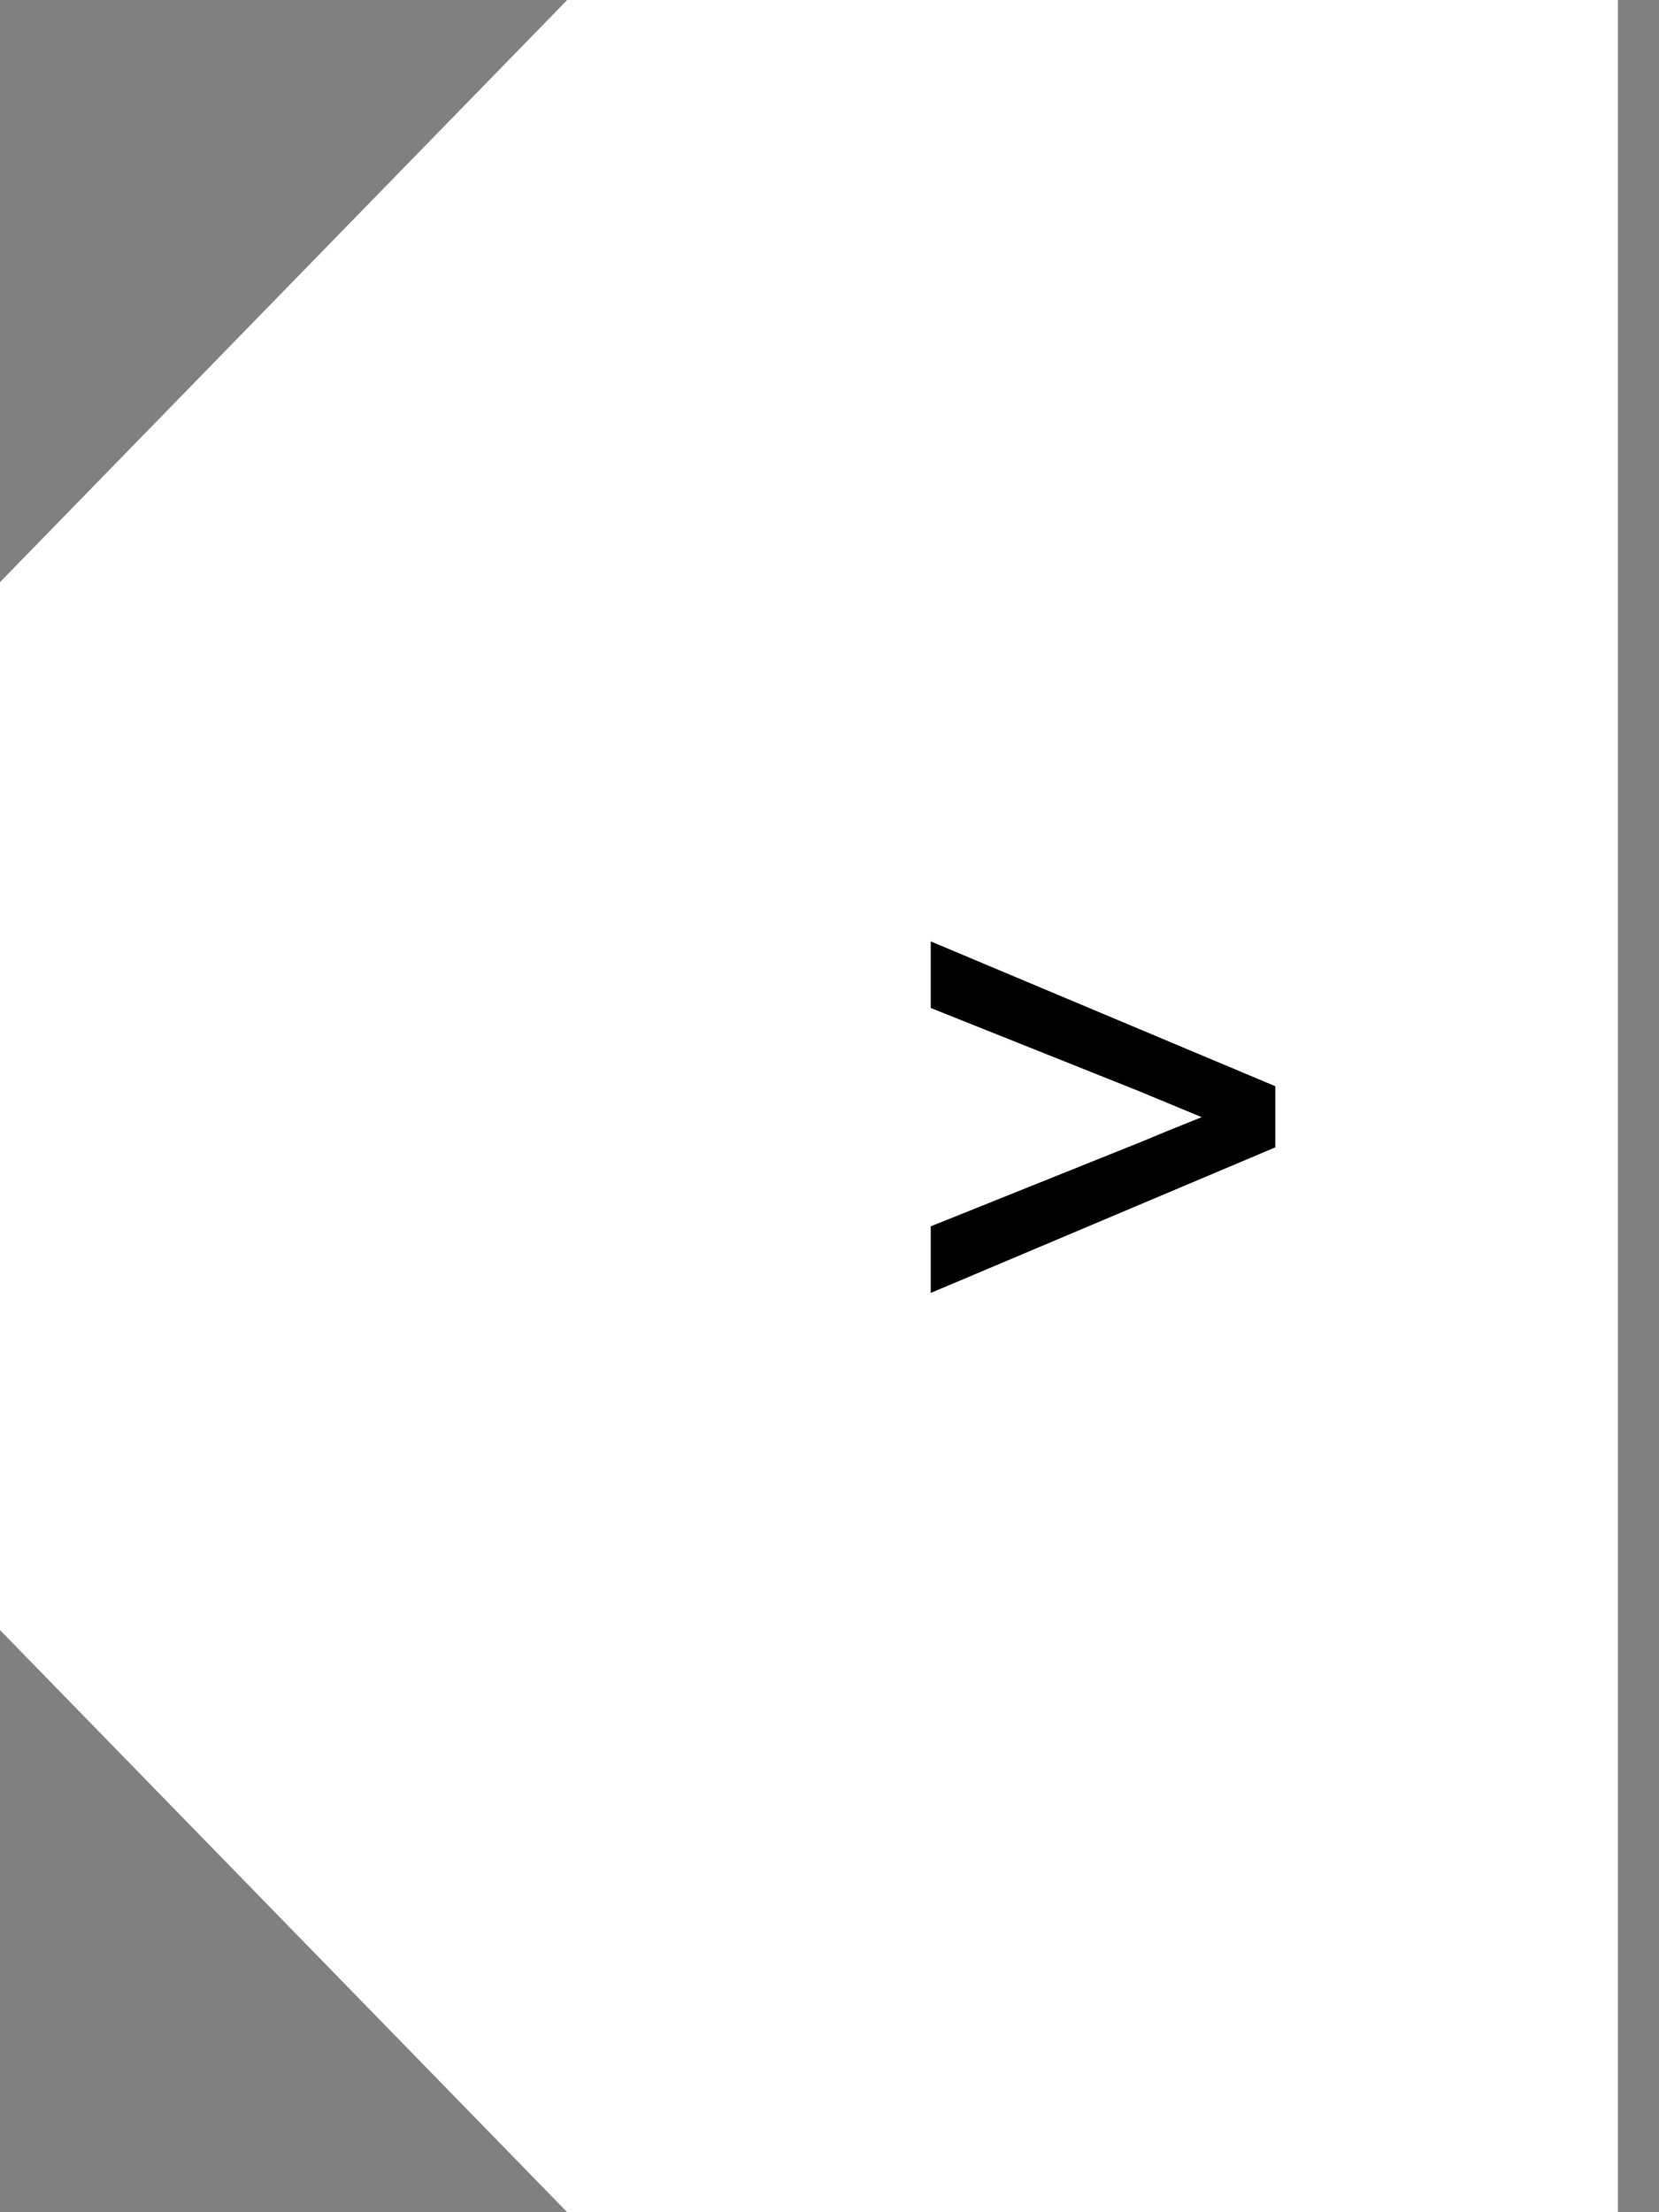
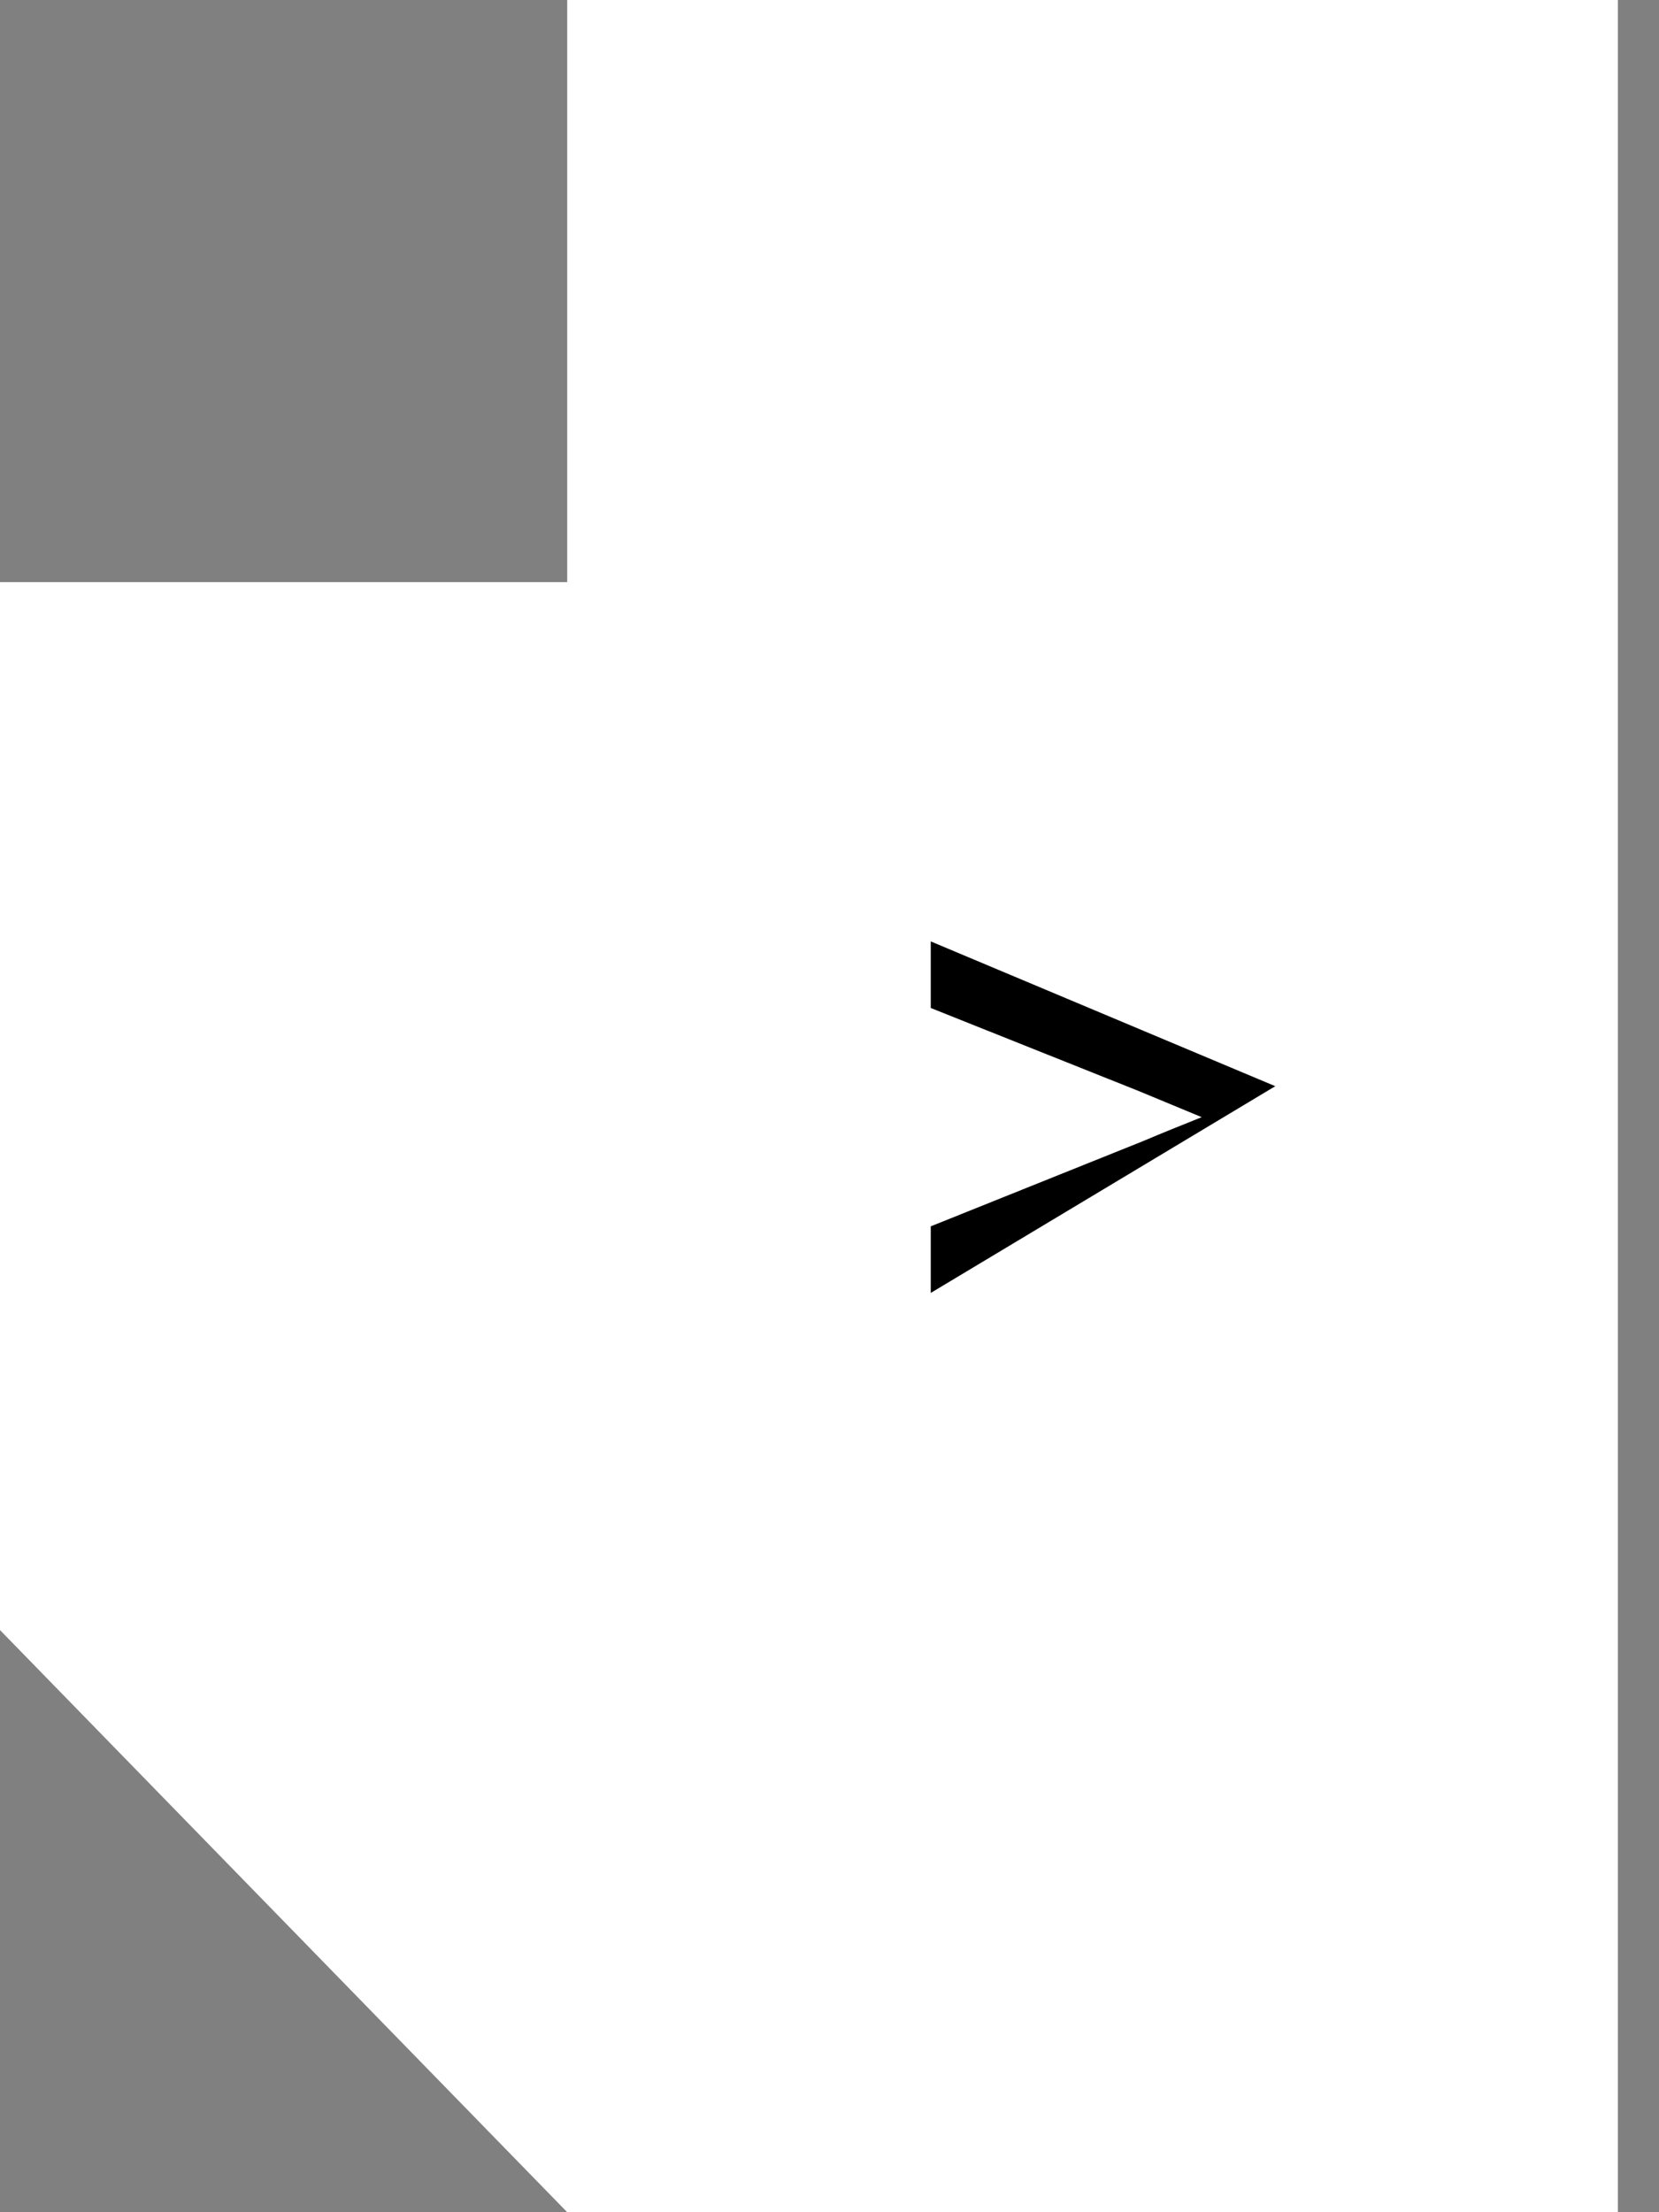
<svg xmlns="http://www.w3.org/2000/svg" width="30" height="40" viewBox="0 0 30 40" fill="none">
  <rect x="0" y="0" width="30" height="40" fill="#808080" stroke="none" />
  <path d="M11 29.474L0 29.474L0 10.526L11 10.526L11 29.474Z" fill="white" />
  <path d="M10.257 40L0 29.474L7.97614e-09 29L11 29L11 40L10.257 40Z" fill="white" />
-   <path d="M0 10.526L10.257 2.32913e-05L11 -4.52216e-07L11 11L0 11L0 10.526Z" fill="white" />
  <rect width="19" height="40" transform="translate(29.257 40) rotate(-180)" fill="white" />
-   <path d="M16.831 18.226L16.831 17.022L23.061 19.64L23.061 20.746L16.831 23.378L16.831 22.174L20.667 20.634C21.031 20.48 21.381 20.34 21.731 20.2L20.583 19.724L16.831 18.226Z" fill="black" />
+   <path d="M16.831 18.226L16.831 17.022L23.061 19.64L16.831 23.378L16.831 22.174L20.667 20.634C21.031 20.48 21.381 20.34 21.731 20.2L20.583 19.724L16.831 18.226Z" fill="black" />
</svg>